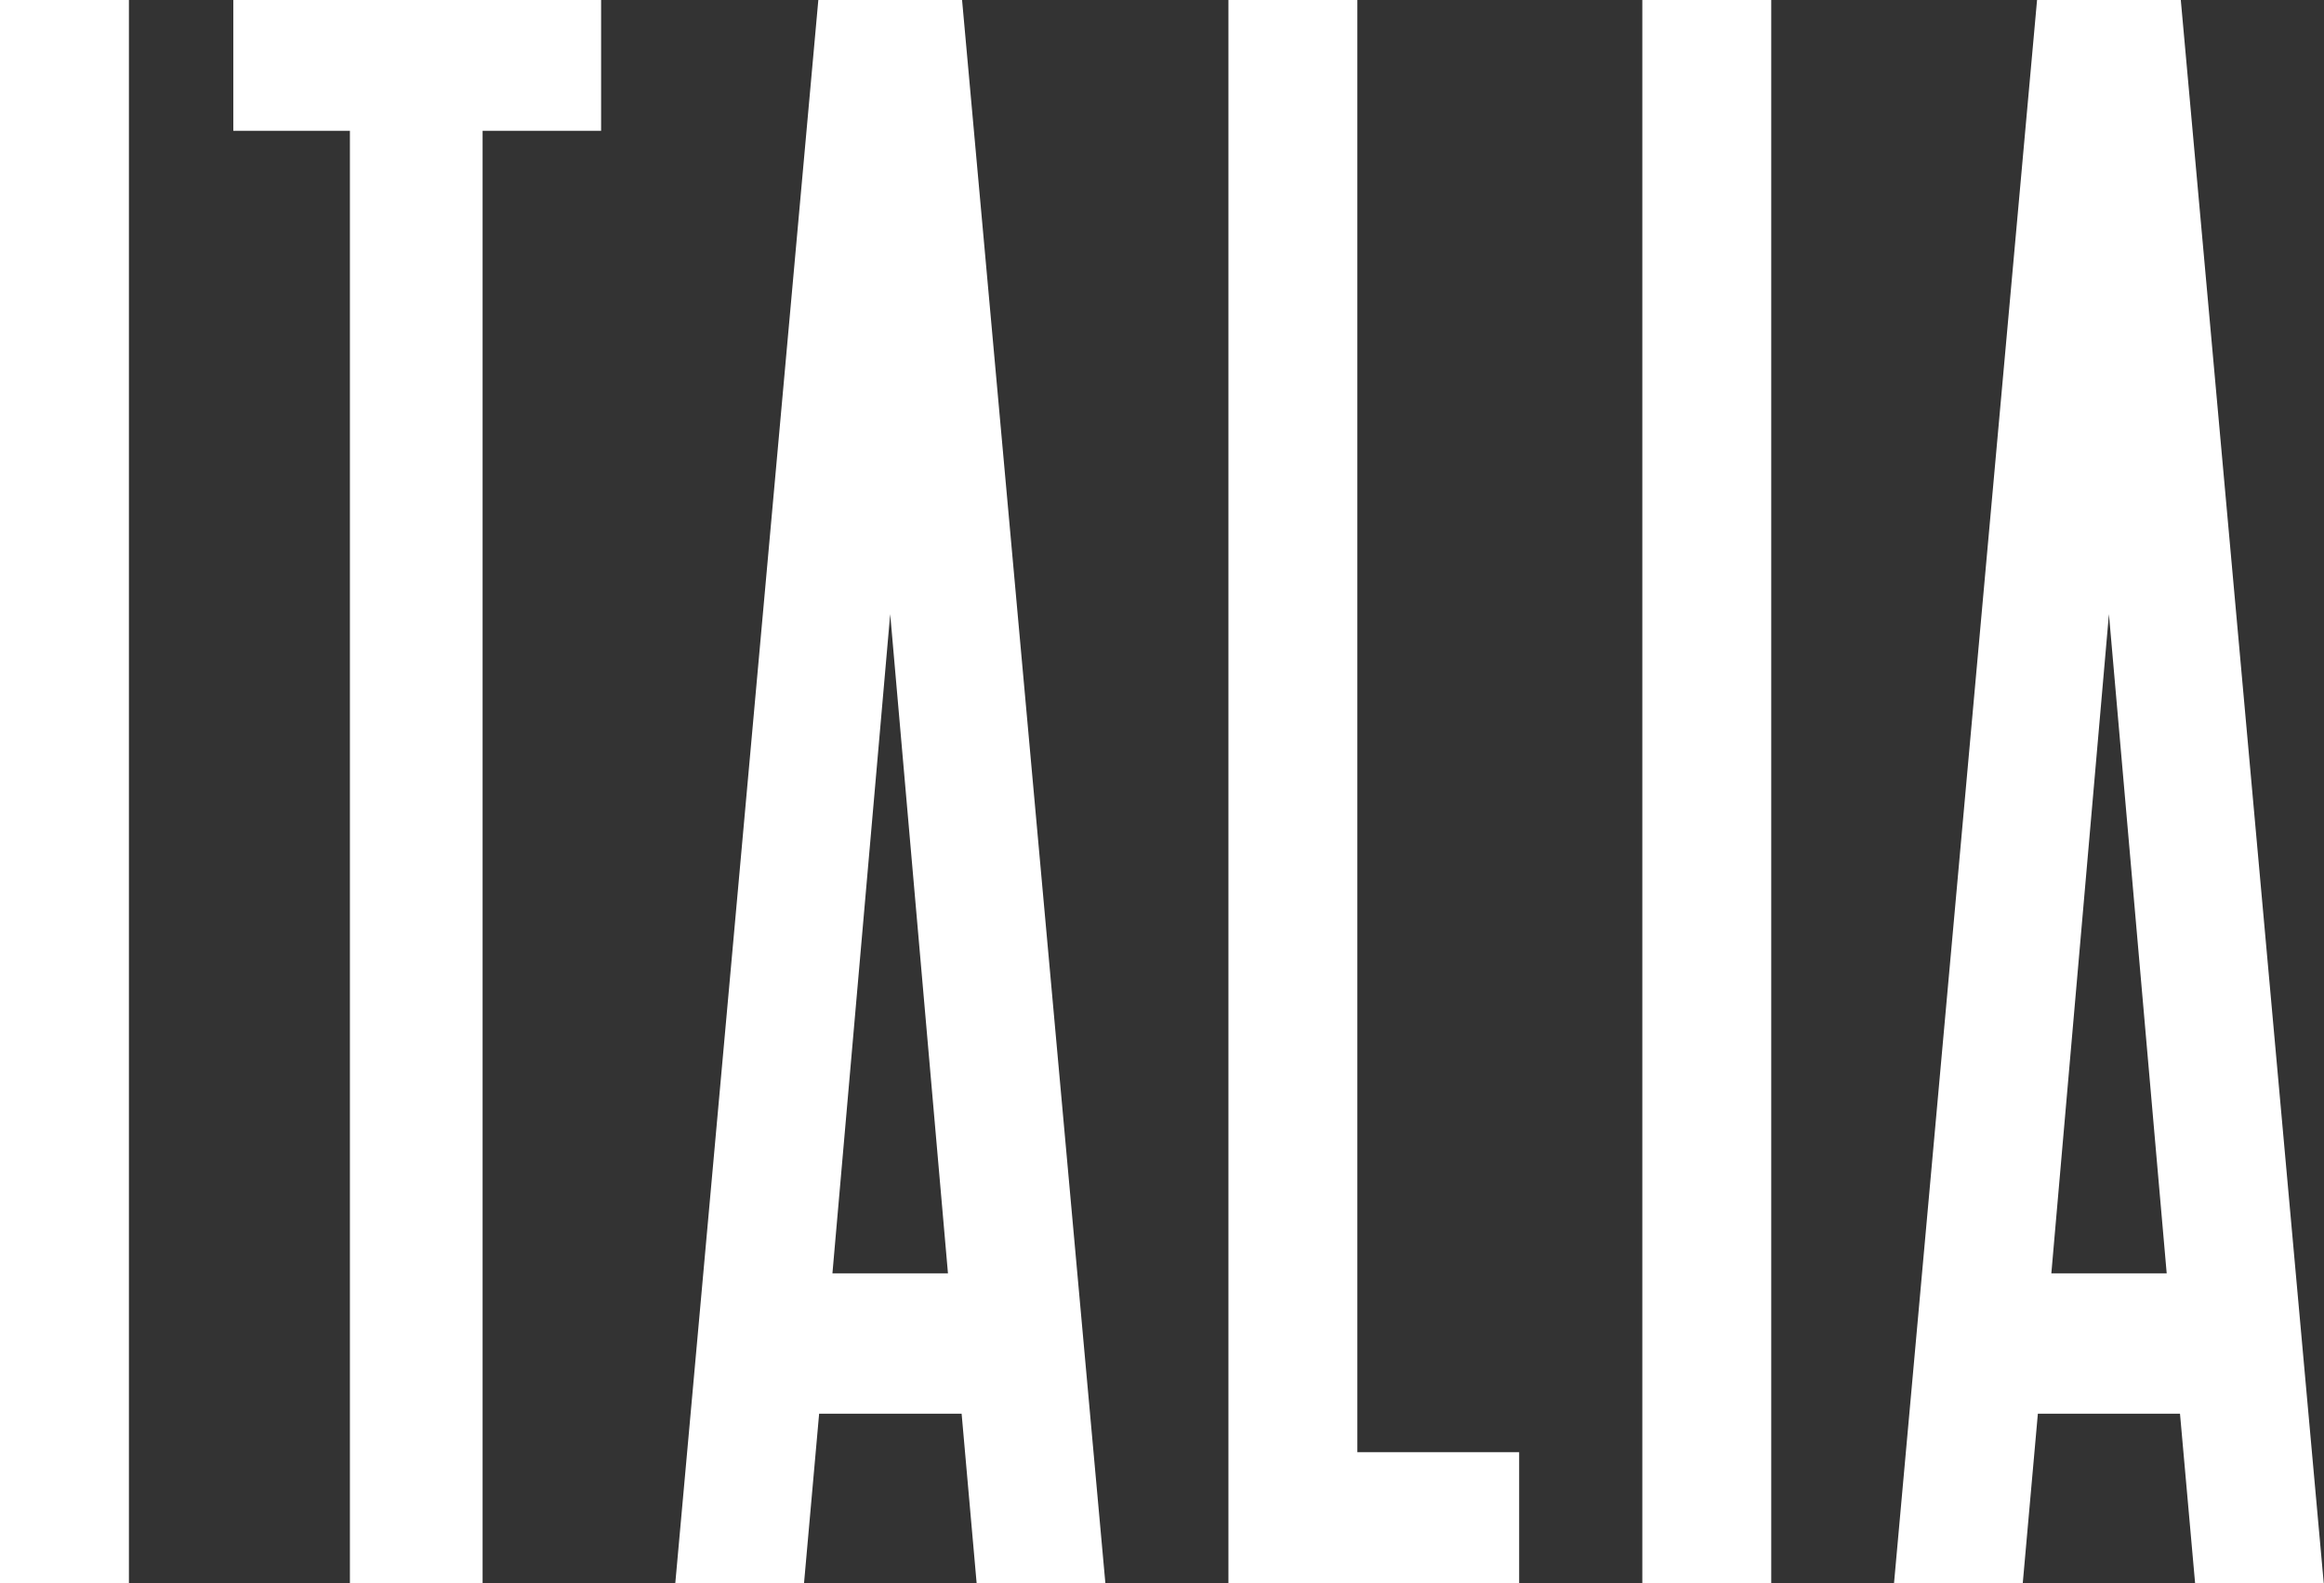
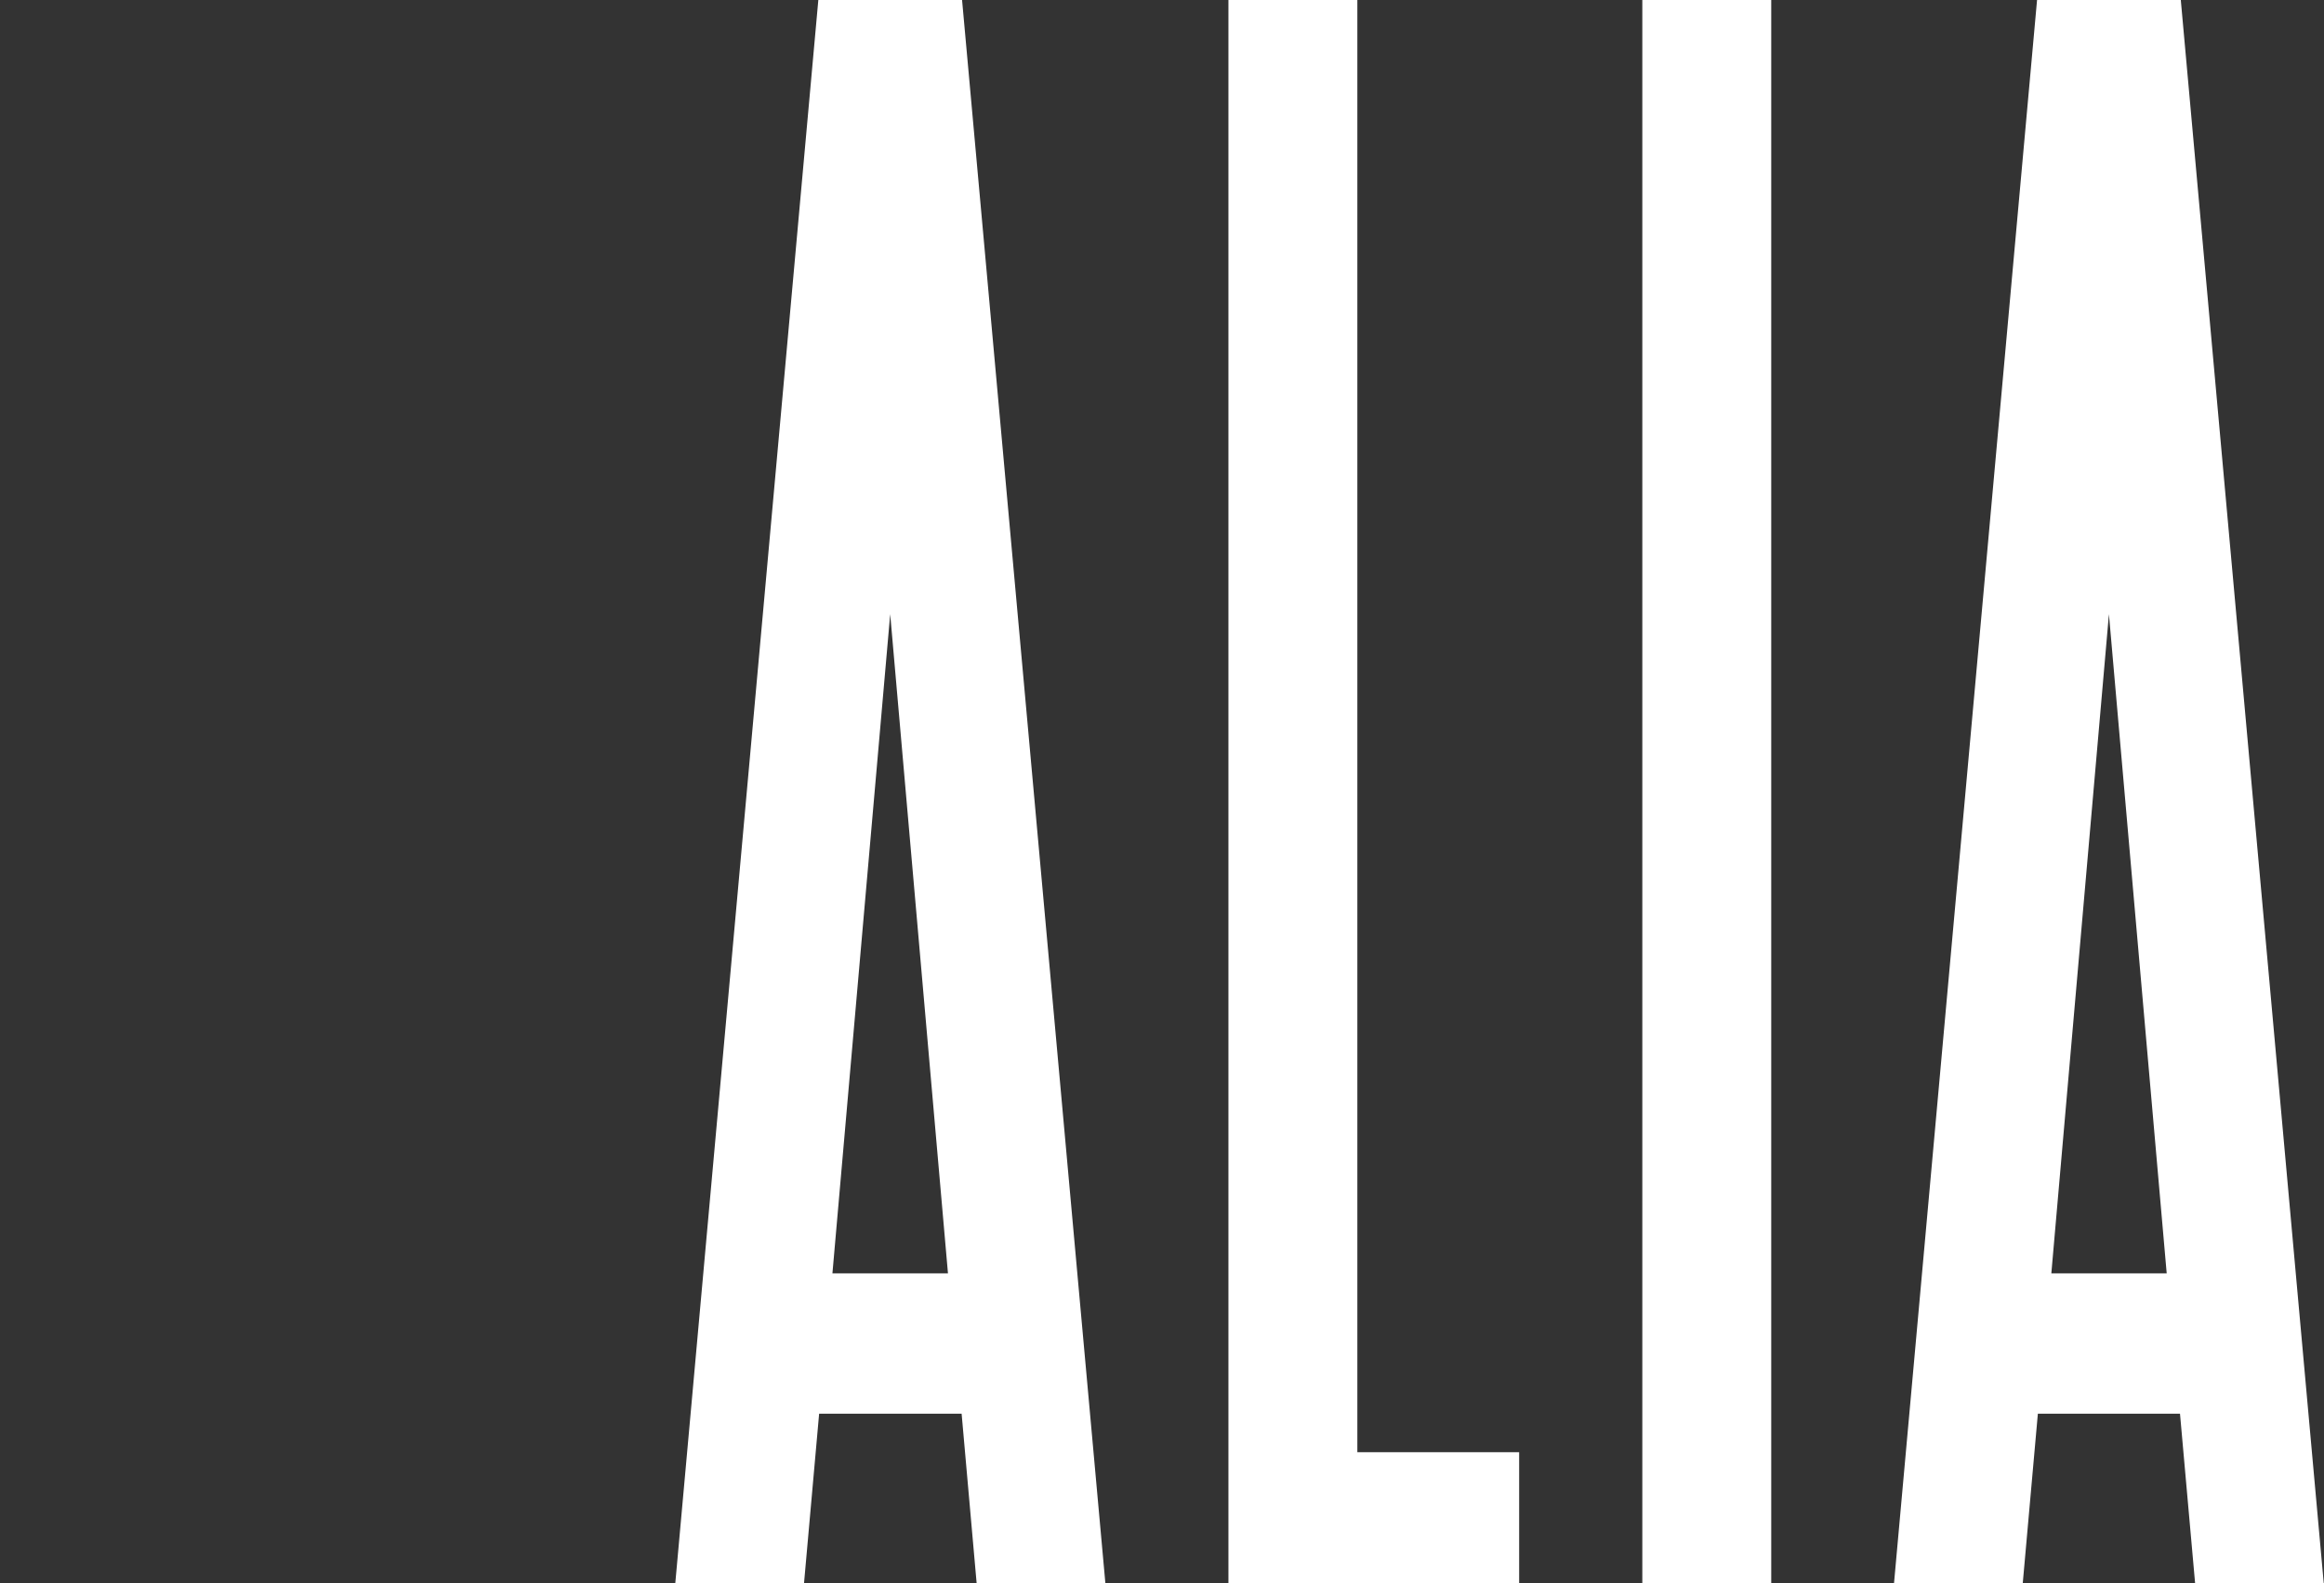
<svg xmlns="http://www.w3.org/2000/svg" id="Layer_1" data-name="Layer 1" viewBox="0 0 258.69 176.22">
  <rect x="0" y="0" width="258.69" height="176.22" fill="#333333" stroke="none" />
  <defs>
    <style>.cls-1{fill:#fff;}</style>
  </defs>
  <title>logo</title>
  <g id="_Grupo_" data-name="&lt;Grupo&gt;">
-     <rect id="_Trazado_" data-name="&lt;Trazado&gt;" class="cls-1" width="14.35" height="176.22" />
-     <polygon id="_Trazado_2" data-name="&lt;Trazado&gt;" class="cls-1" points="38.95 176.22 53.72 176.22 53.72 14.56 66.91 14.56 66.91 0 25.97 0 25.97 14.56 38.95 14.56 38.95 176.22" />
    <polygon id="_Trazado_3" data-name="&lt;Trazado&gt;" class="cls-1" points="136.74 176.22 169.1 176.22 169.1 161.66 151.09 161.66 151.09 0 136.74 0 136.74 176.22" />
    <rect id="_Trazado_4" data-name="&lt;Trazado&gt;" class="cls-1" x="182.81" width="14.35" height="176.22" />
    <path id="_Trazado_compuesto_" data-name="&lt;Trazado compuesto&gt;" class="cls-1" d="M827.43,451.17h-16L795.51,627.39h14.33l1.68-18.85h15.86l1.67,18.85h14.33Zm-8,68.37,6.43,73.38H813Z" transform="translate(-720.34 -451.17)" />
    <path id="_Trazado_compuesto_2" data-name="&lt;Trazado compuesto&gt;" class="cls-1" d="M963.09,451.17h-16L931.17,627.39H945.5l1.68-18.85H963l1.68,18.85H979Zm-8,68.37,6.43,73.38H948.68Z" transform="translate(-720.34 -451.17)" />
  </g>
</svg>